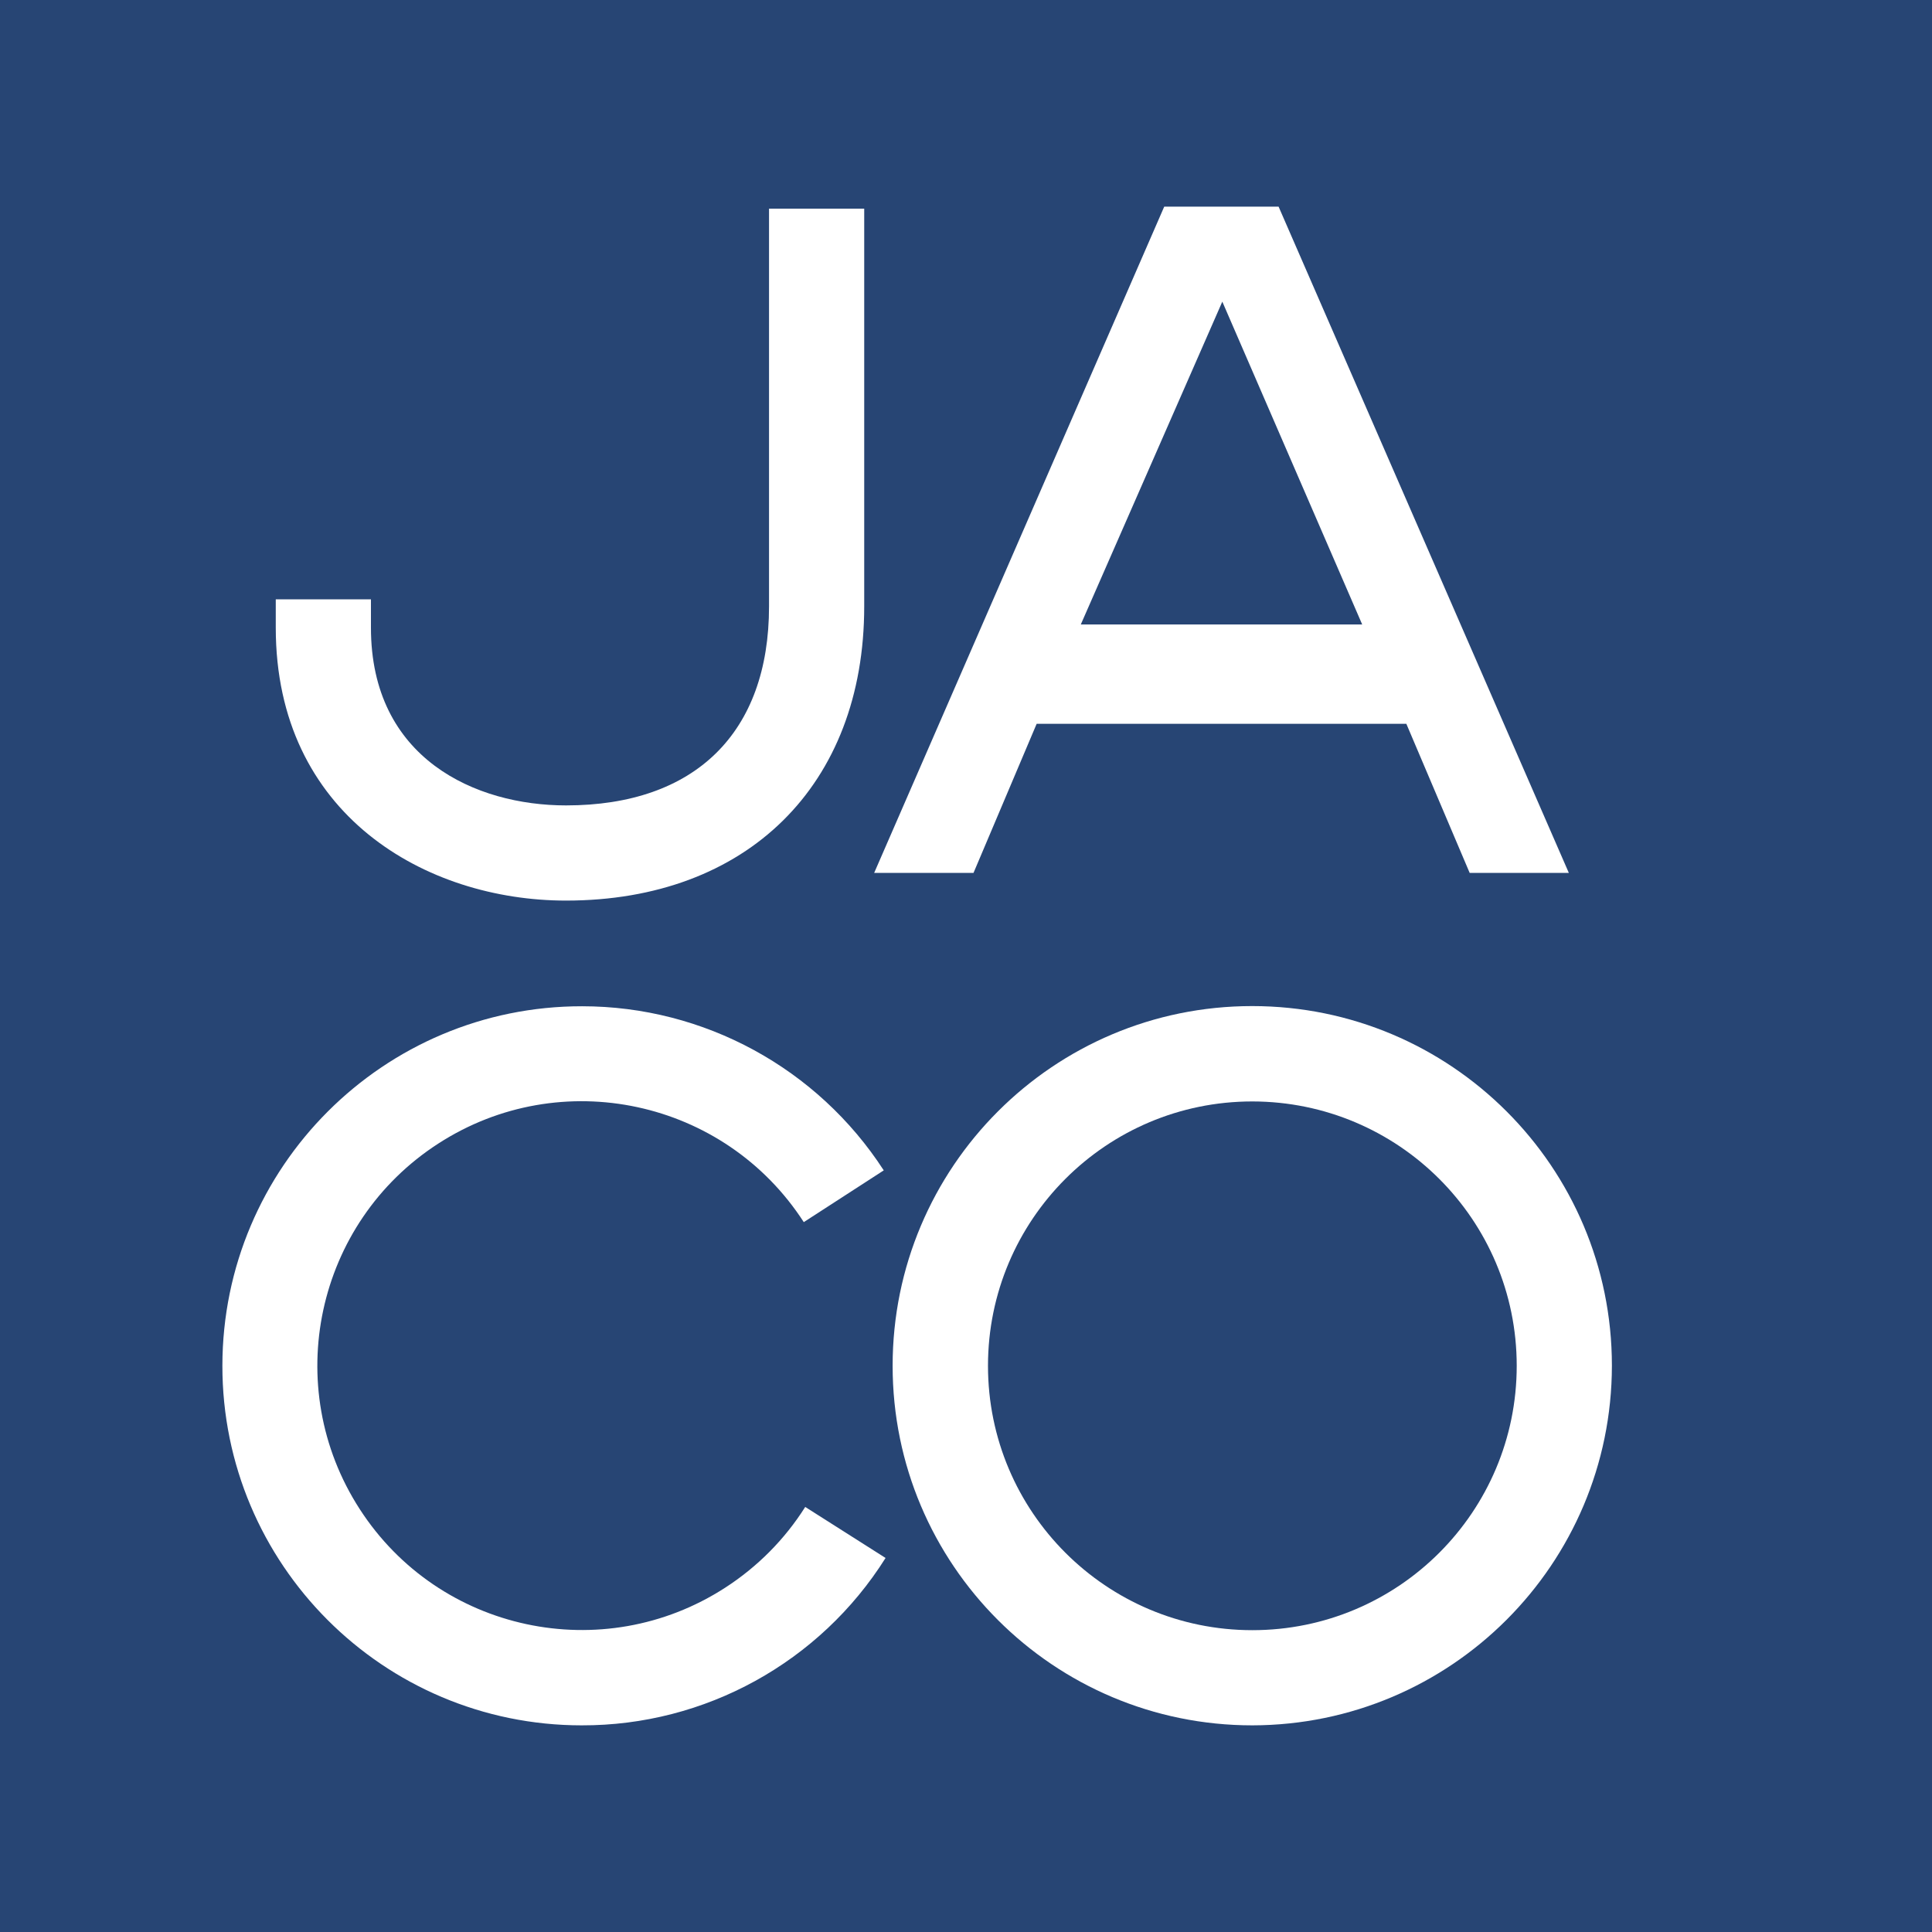
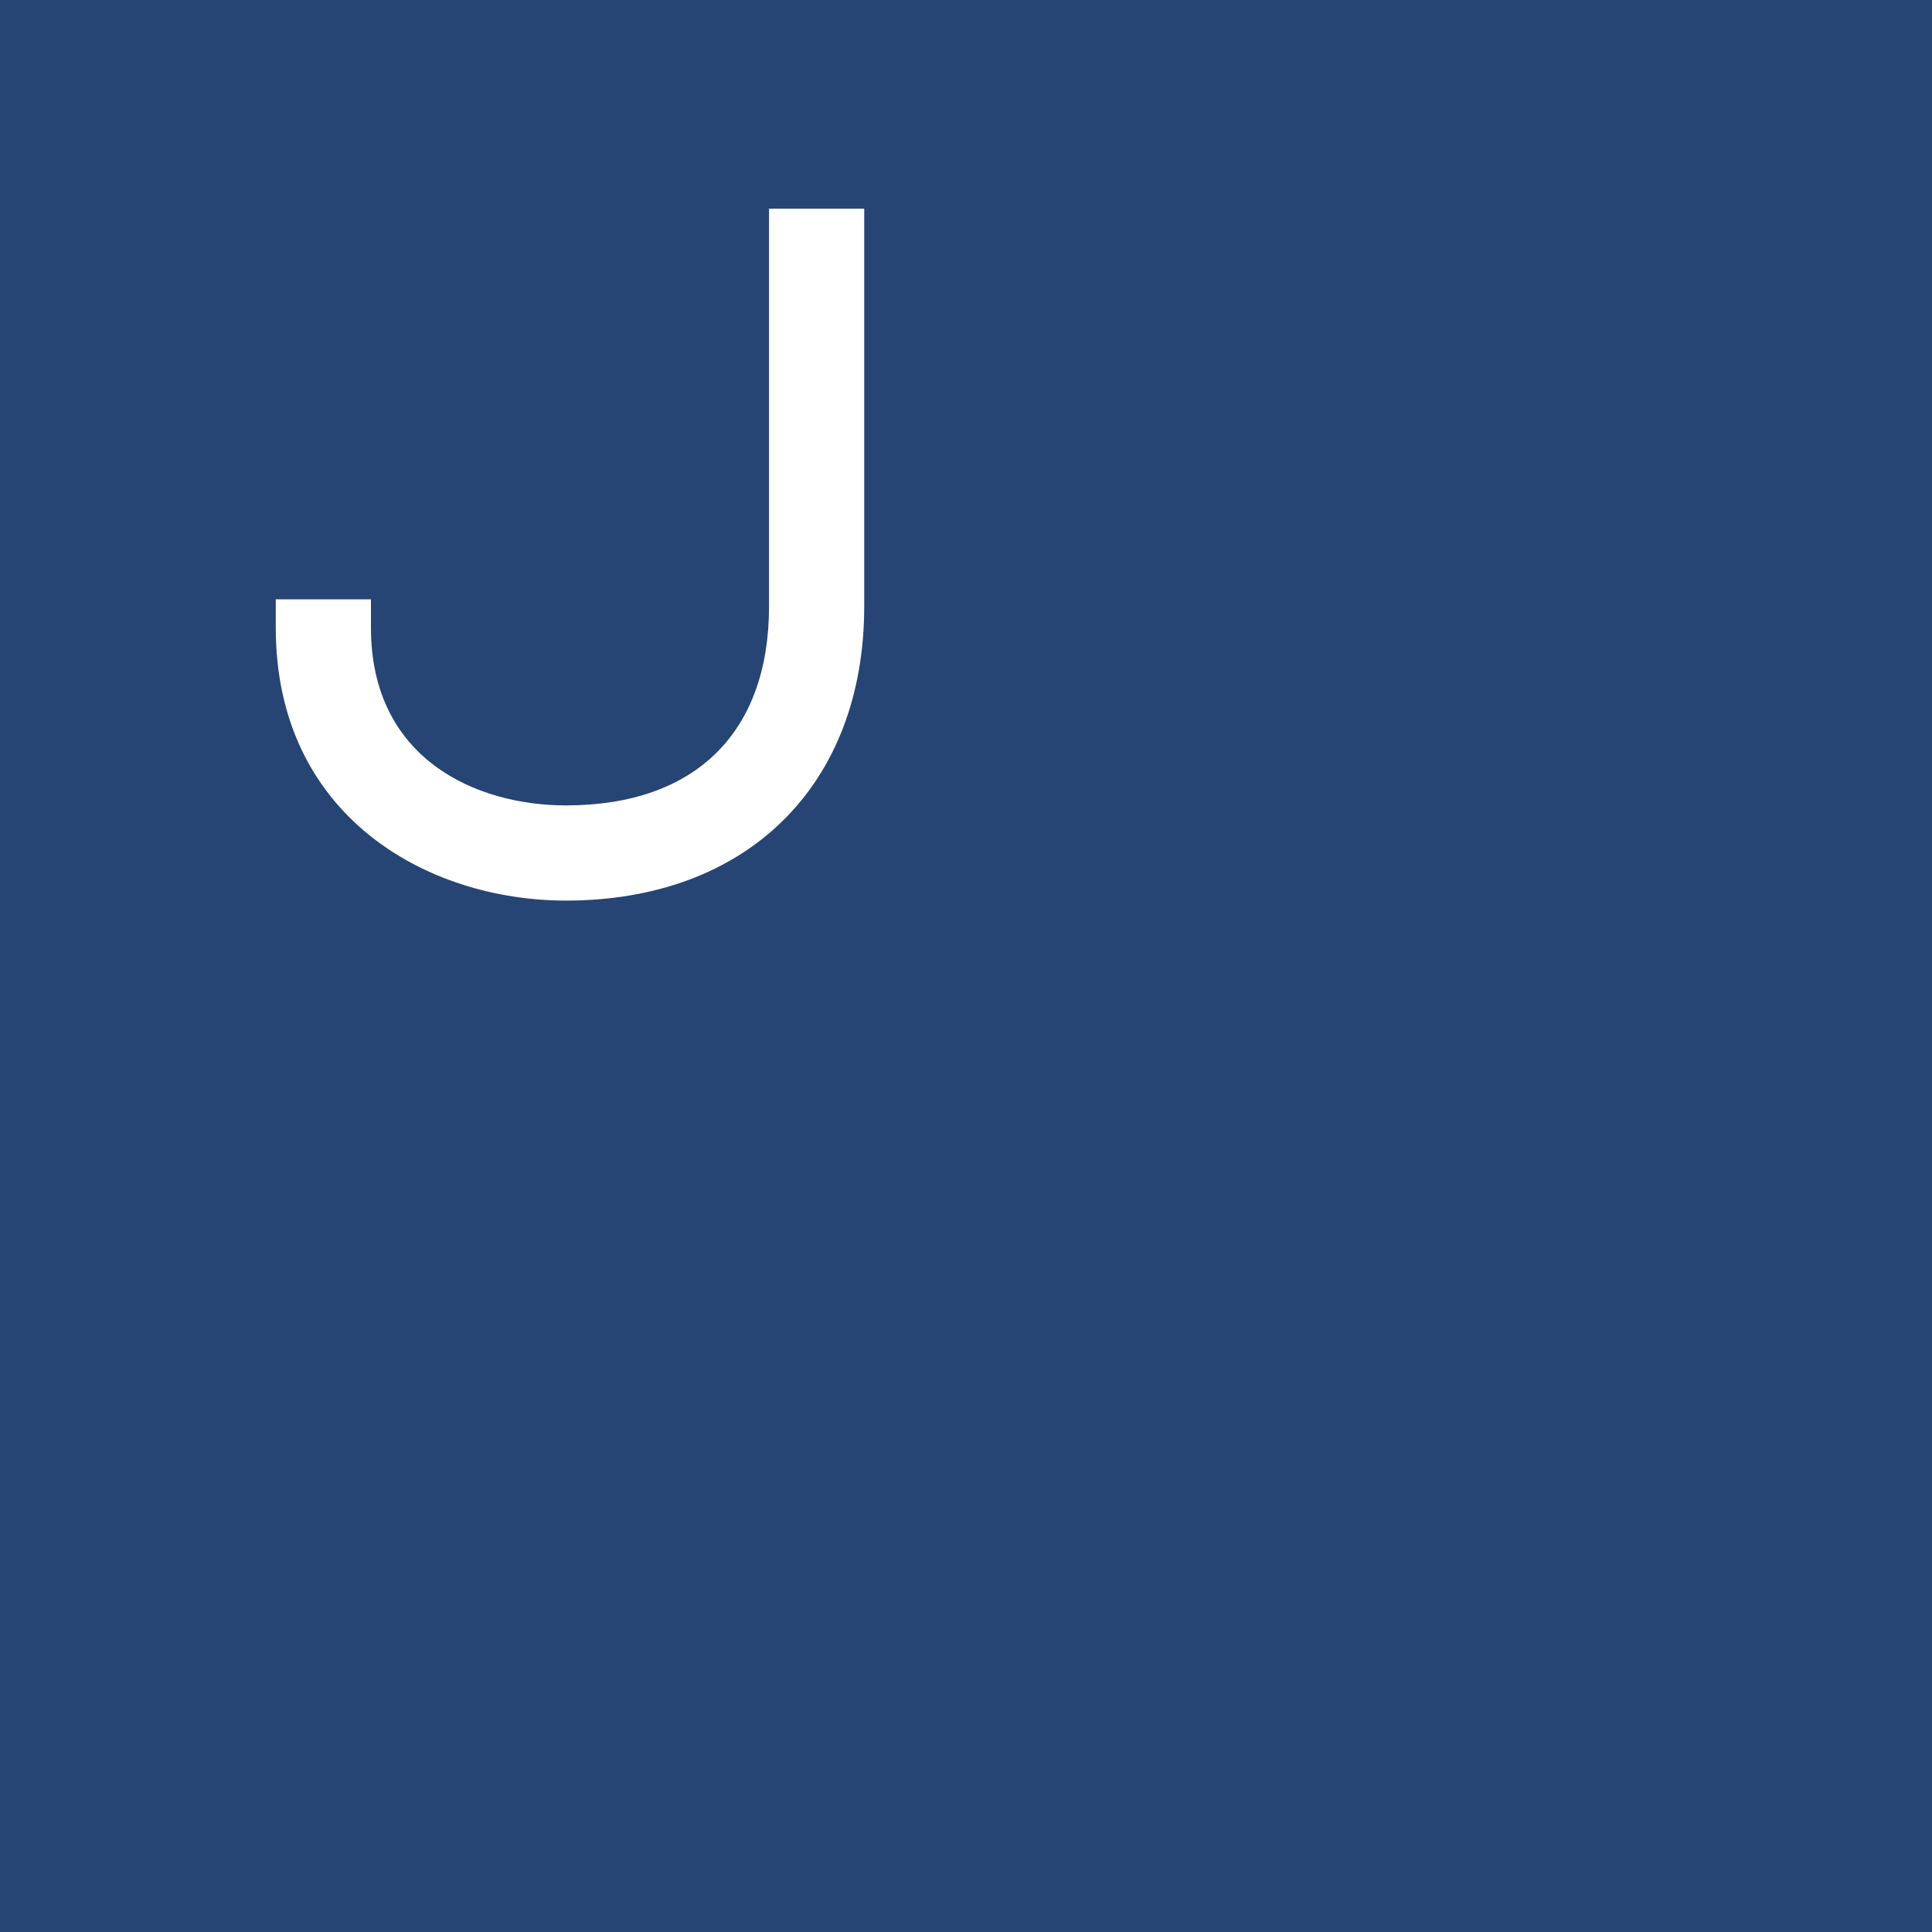
<svg xmlns="http://www.w3.org/2000/svg" id="_レイヤー_2" width="106.77" height="106.77" viewBox="0 0 106.77 106.77">
  <defs>
    <style>.cls-1{fill:#fff;}.cls-2{fill:#274574;}</style>
  </defs>
  <g id="_ページロゴ">
    <g>
      <rect class="cls-2" width="106.77" height="106.77" />
      <g>
-         <path id="_パス_63" class="cls-1" d="M86.71,48.24h-5.49l-3.5-8.24h-20.43l-3.49,8.24h-5.49L64.34,11.42h6.32l16.04,36.82Zm-11.43-13.73l-7.73-17.84-7.82,17.84h15.54Z" />
        <path id="_パス_70" class="cls-1" d="M31.28,49.77c-7.73,0-16.04-4.72-16.04-15.08v-1.57h5.26v1.57c0,7.25,5.8,9.82,10.78,9.82,7.13,0,11.22-4.01,11.22-11V11.53h5.26v21.98c0,9.88-6.47,16.26-16.48,16.26" />
-         <path id="_パス_71" class="cls-1" d="M69.21,95.35c-10.98,0-19.88-8.89-19.88-19.87,0-10.98,8.89-19.88,19.87-19.88,10.98,0,19.88,8.89,19.88,19.87h0c-.01,10.98-8.9,19.86-19.87,19.88m0-34.48c-8.07,0-14.61,6.54-14.61,14.61s6.54,14.61,14.61,14.61c8.07,0,14.61-6.54,14.61-14.61h0c0-8.07-6.54-14.6-14.61-14.61" />
-         <path id="_パス_72" class="cls-1" d="M32.15,95.35c-10.97,0-19.87-8.91-19.86-19.88s8.91-19.87,19.88-19.86c6.73,0,13.01,3.42,16.67,9.07l-4.42,2.86c-4.38-6.78-13.43-8.72-20.2-4.34-6.78,4.38-8.72,13.43-4.34,20.2,4.38,6.78,13.43,8.72,20.2,4.34,1.78-1.15,3.29-2.67,4.42-4.46l4.44,2.82c-3.63,5.77-9.98,9.27-16.8,9.25" />
      </g>
    </g>
  </g>
</svg>